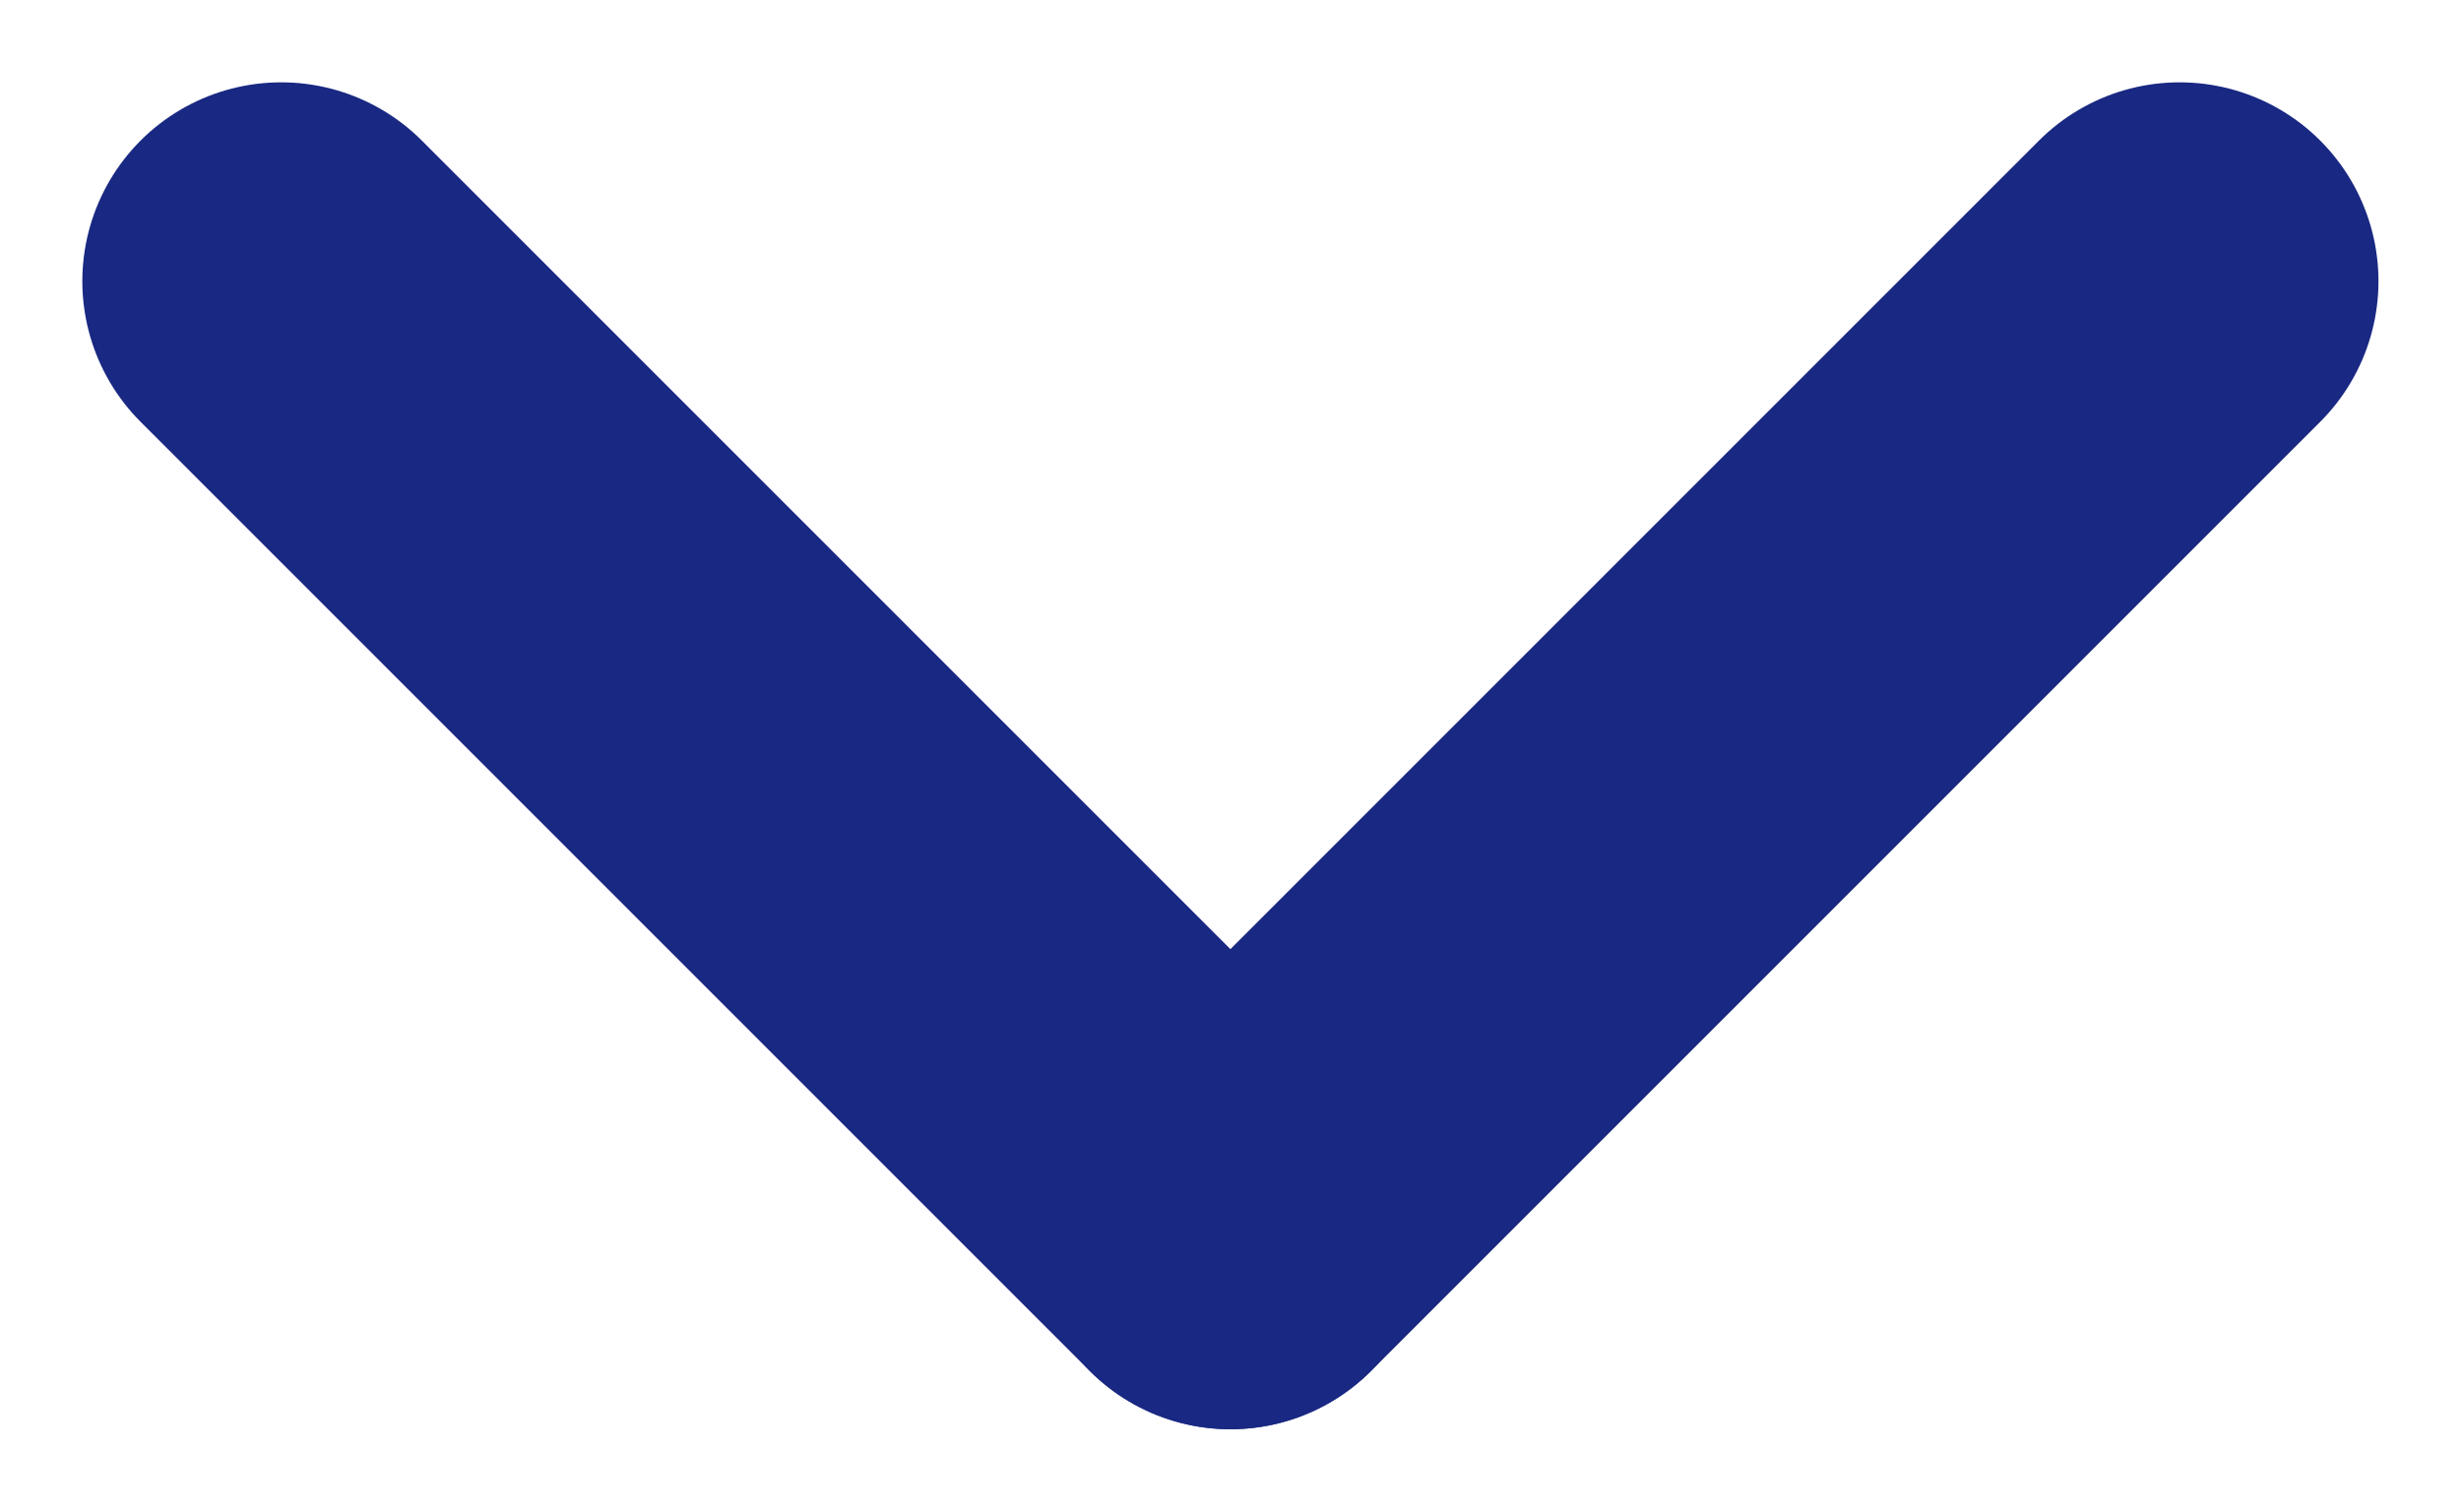
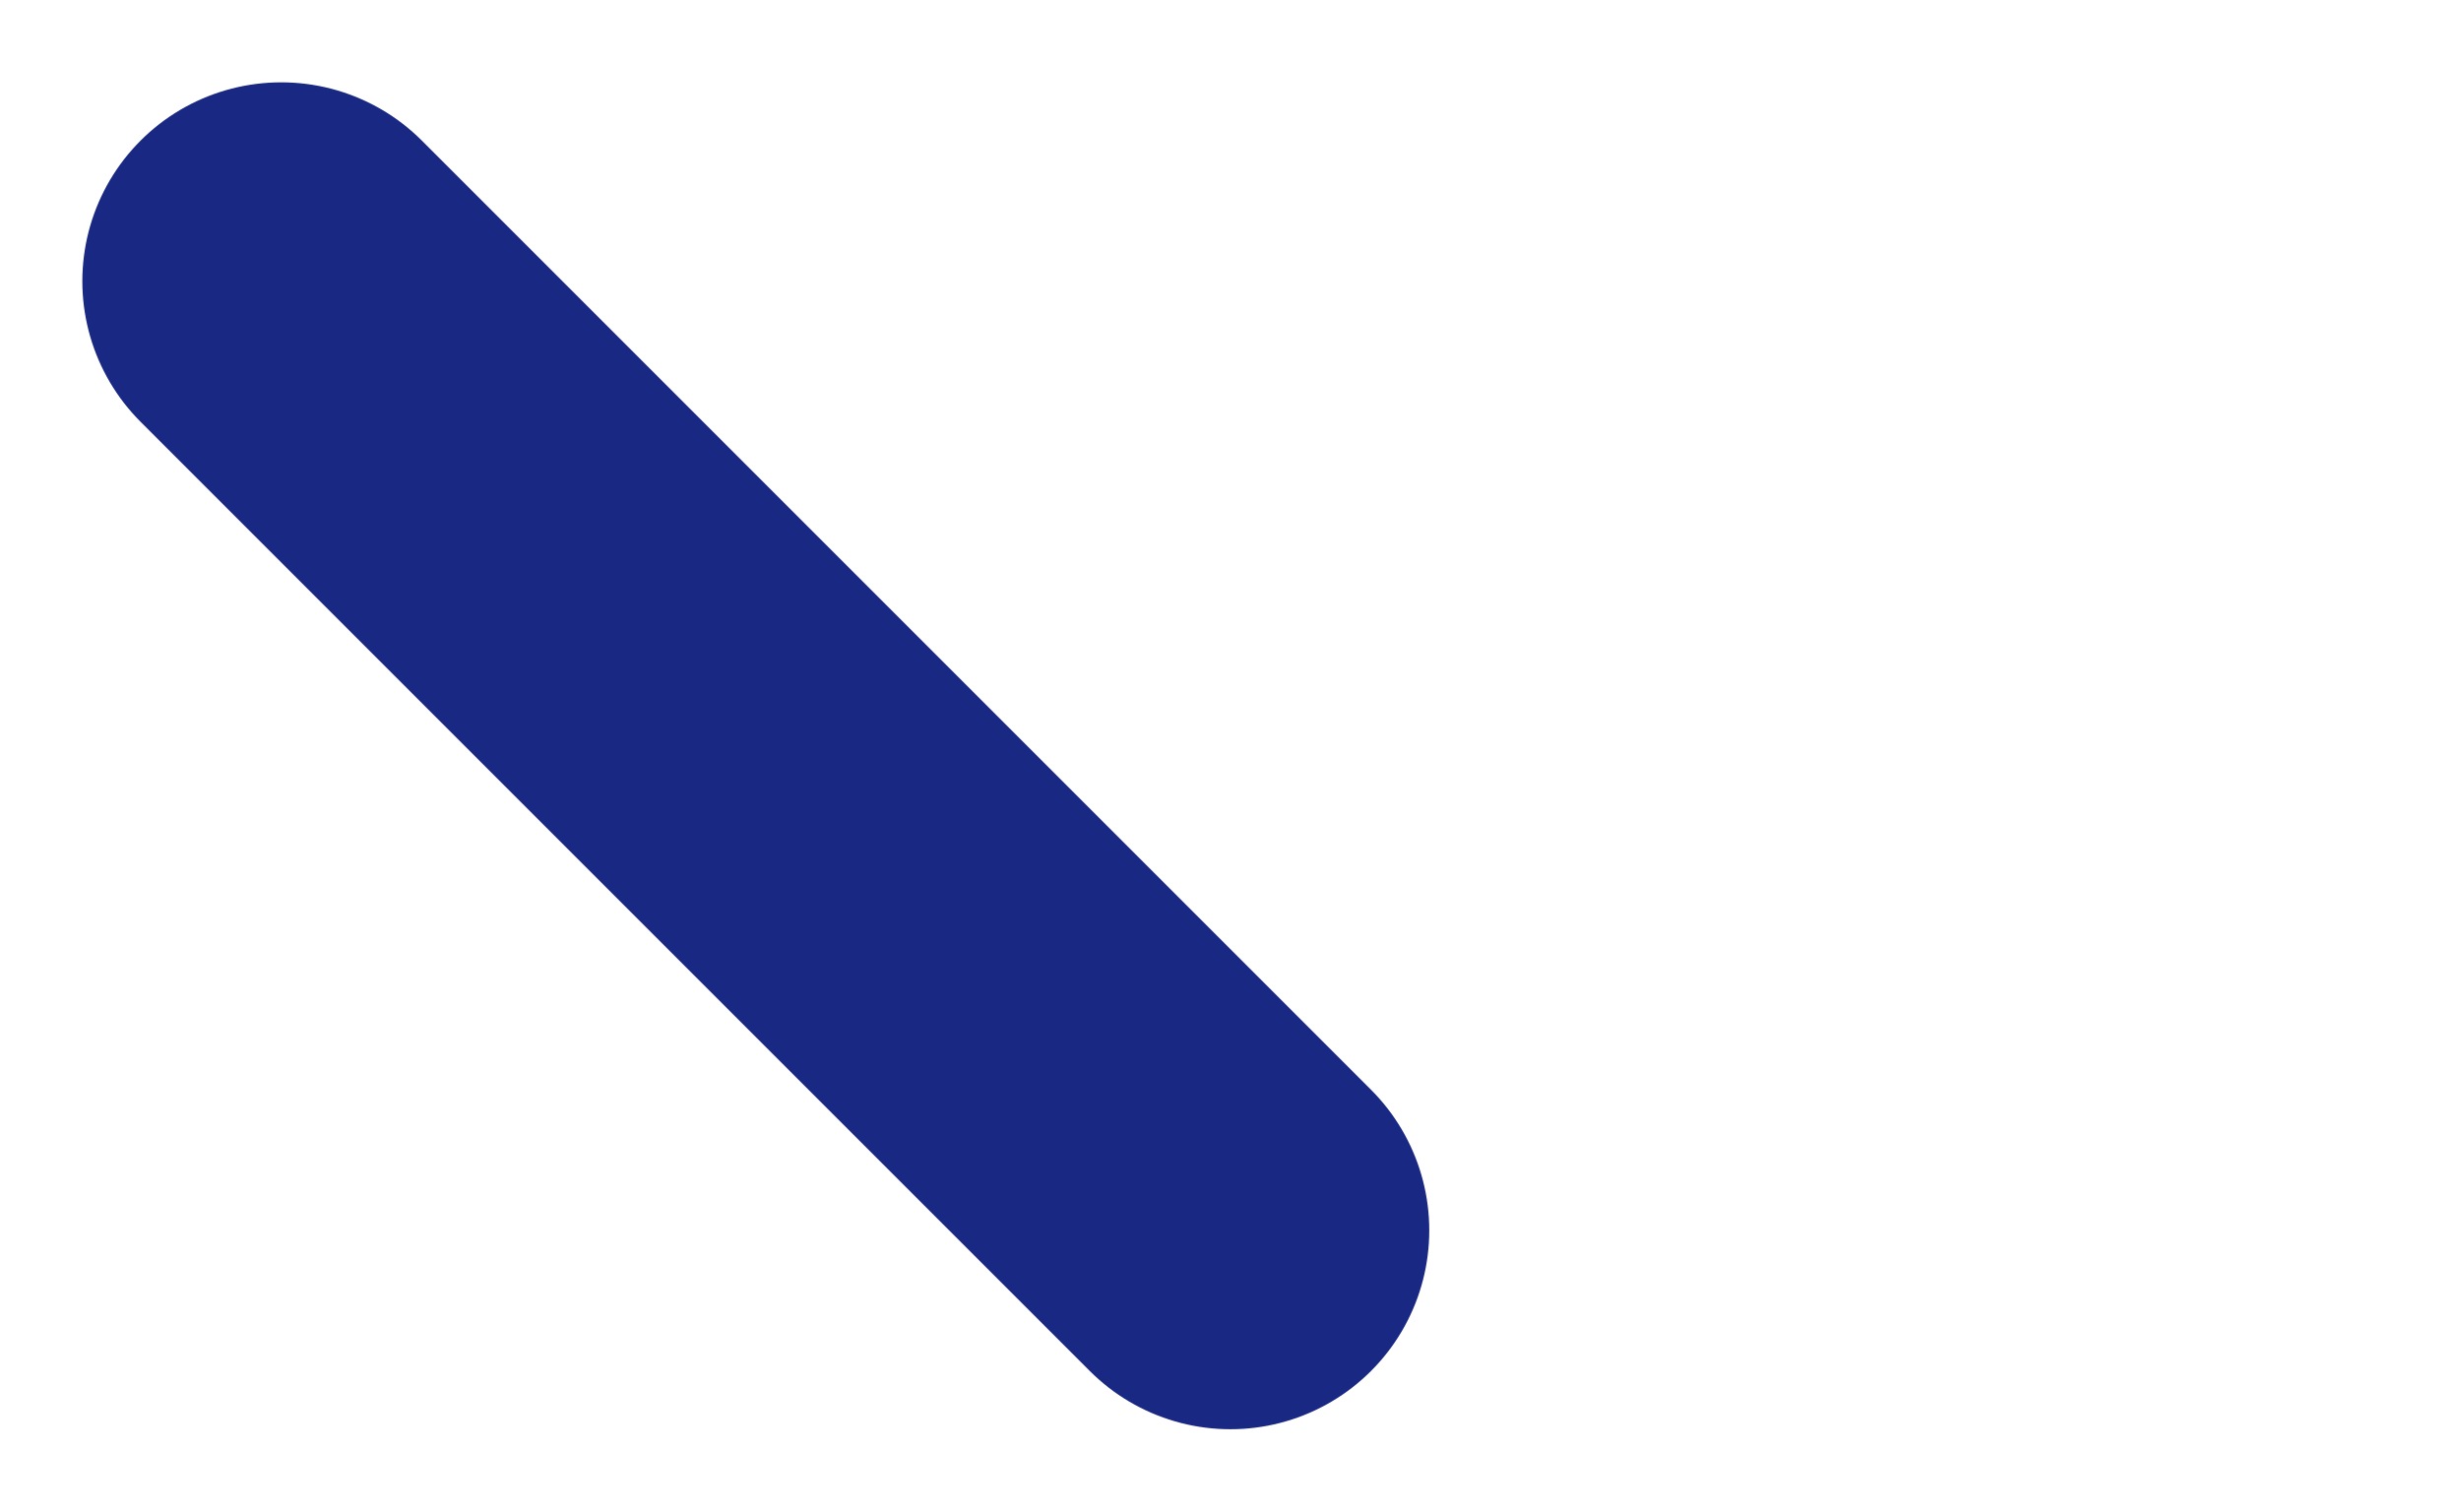
<svg xmlns="http://www.w3.org/2000/svg" width="12.375" height="7.602" viewBox="0 0 12.375 7.602">
  <g id="Group_775" data-name="Group 775" transform="translate(1.414 1.414)">
    <line id="Line_1" data-name="Line 1" x2="4.773" y2="4.773" transform="translate(0 0)" fill="none" stroke="#192882" stroke-linecap="round" stroke-width="2" />
-     <line id="Line_2" data-name="Line 2" x1="4.773" y2="4.773" transform="translate(4.773 0)" fill="none" stroke="#192882" stroke-linecap="round" stroke-width="2" />
  </g>
</svg>